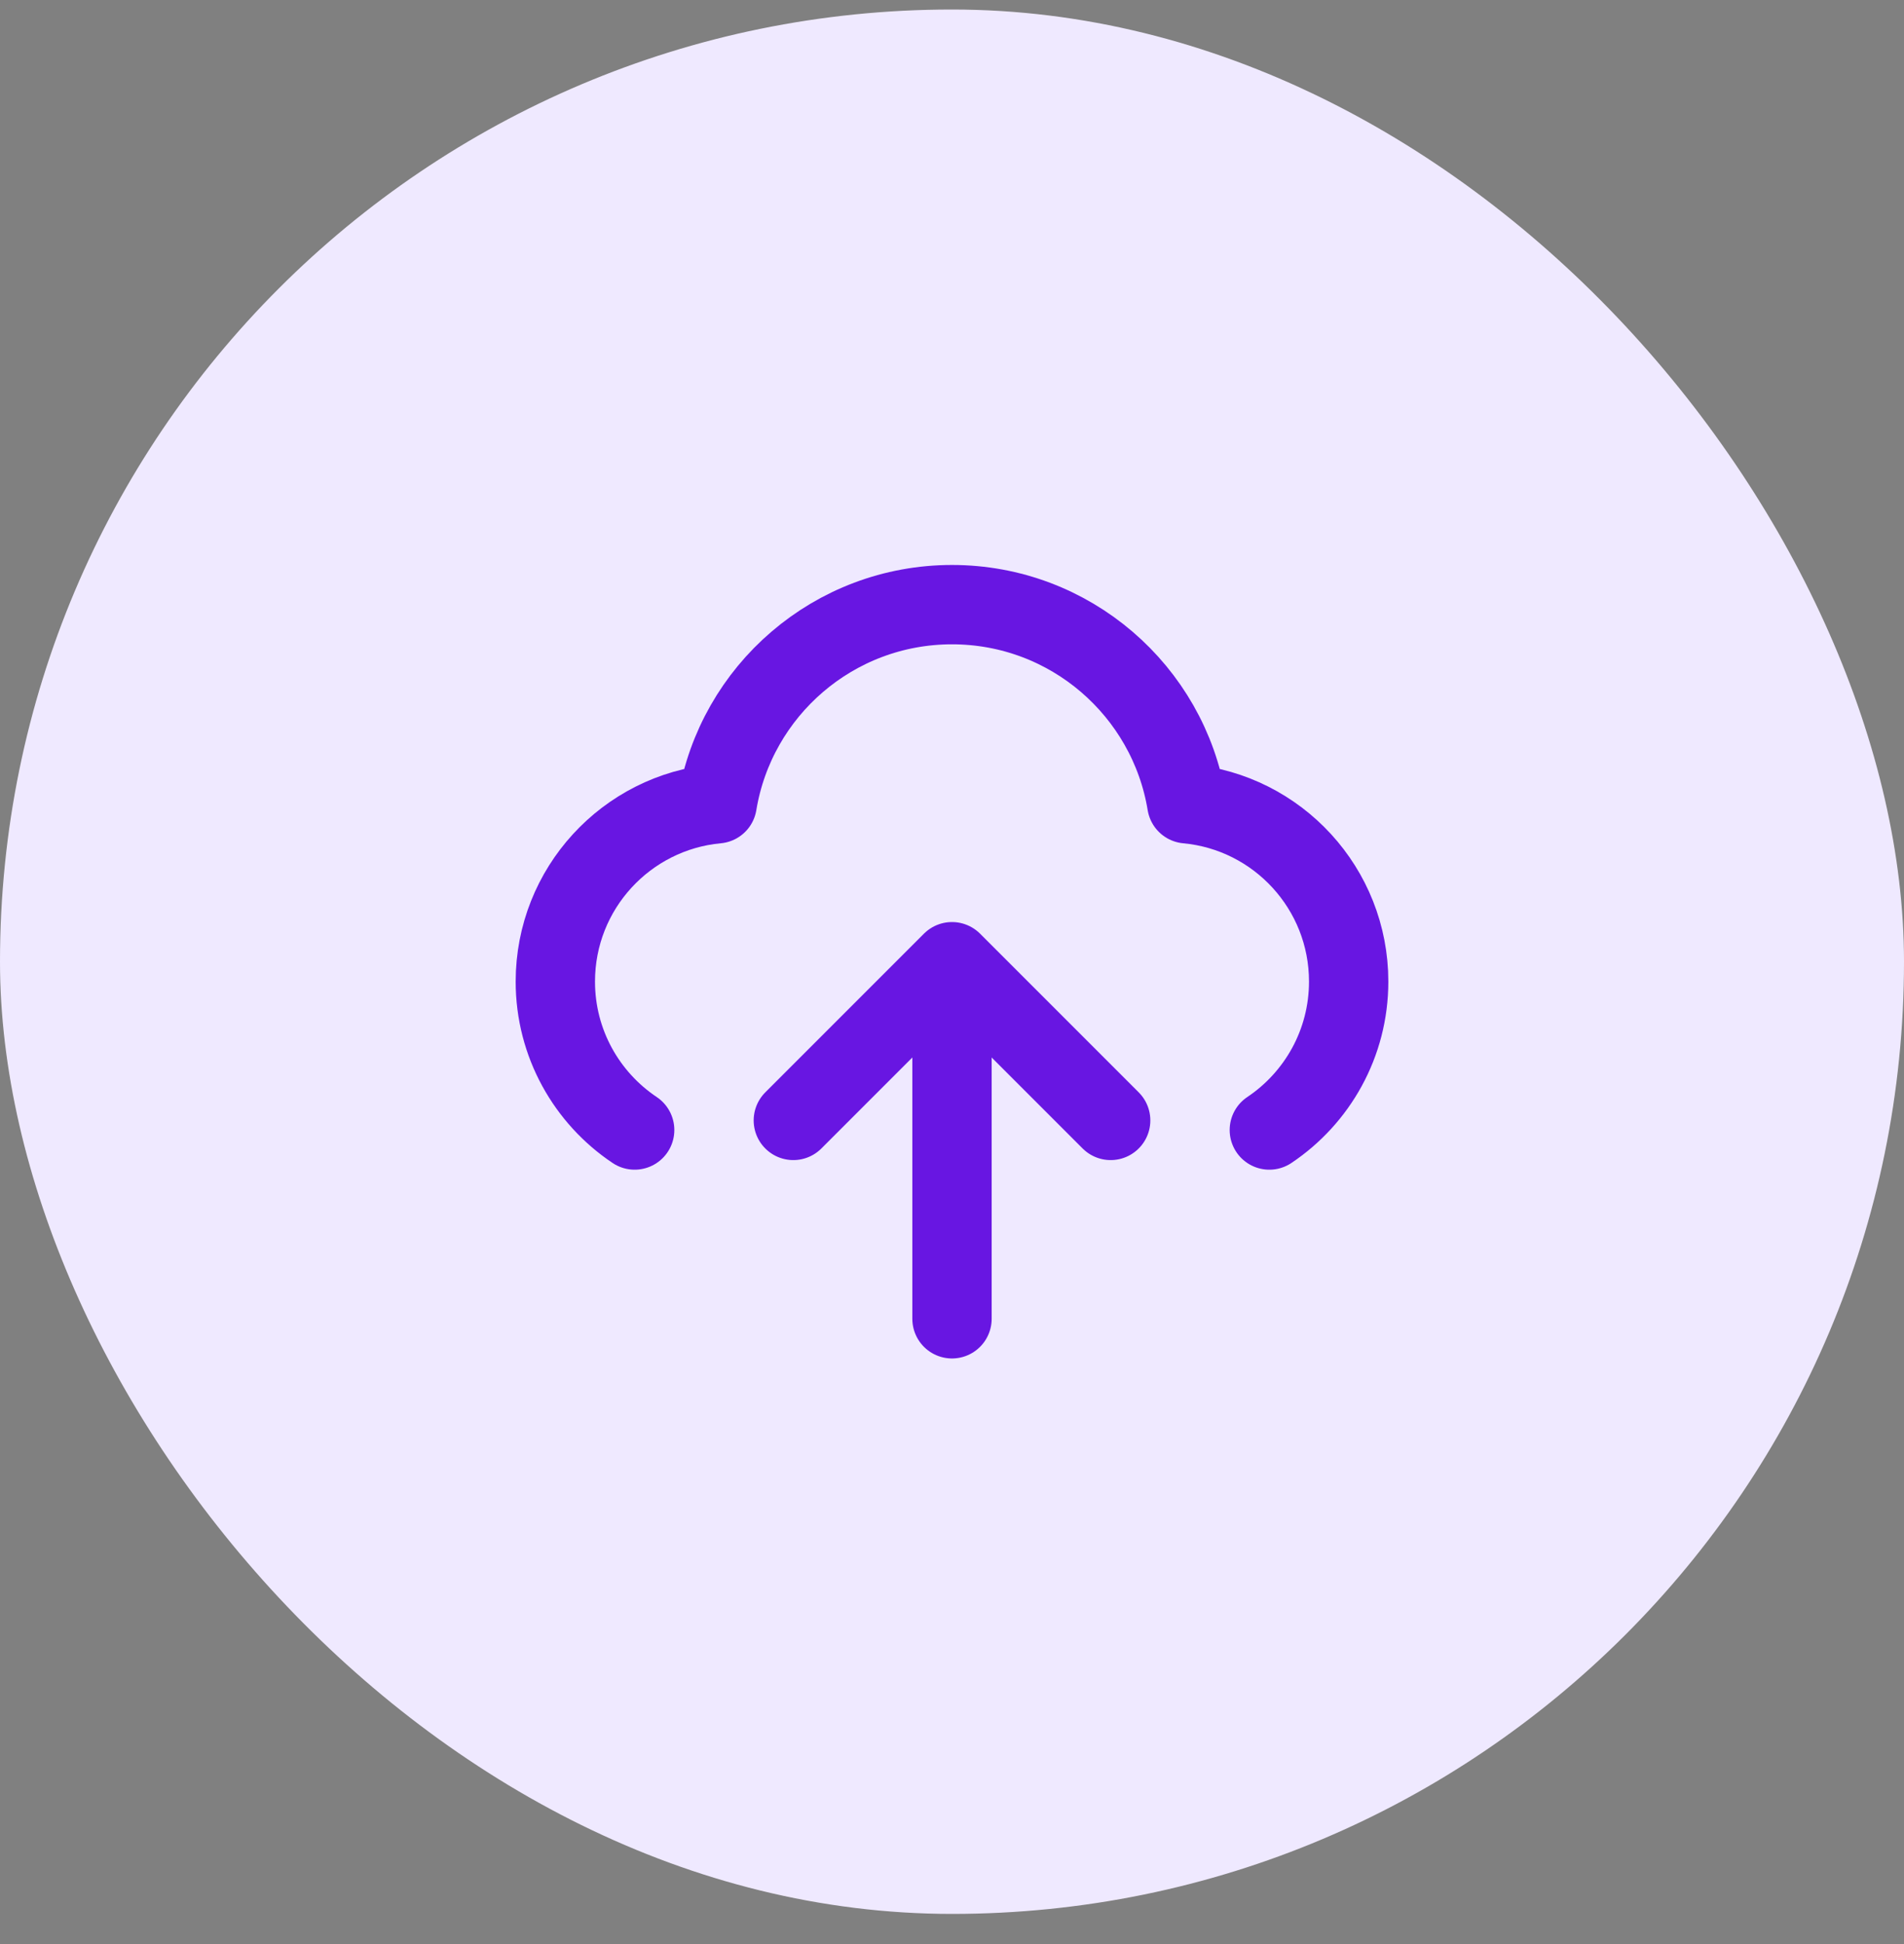
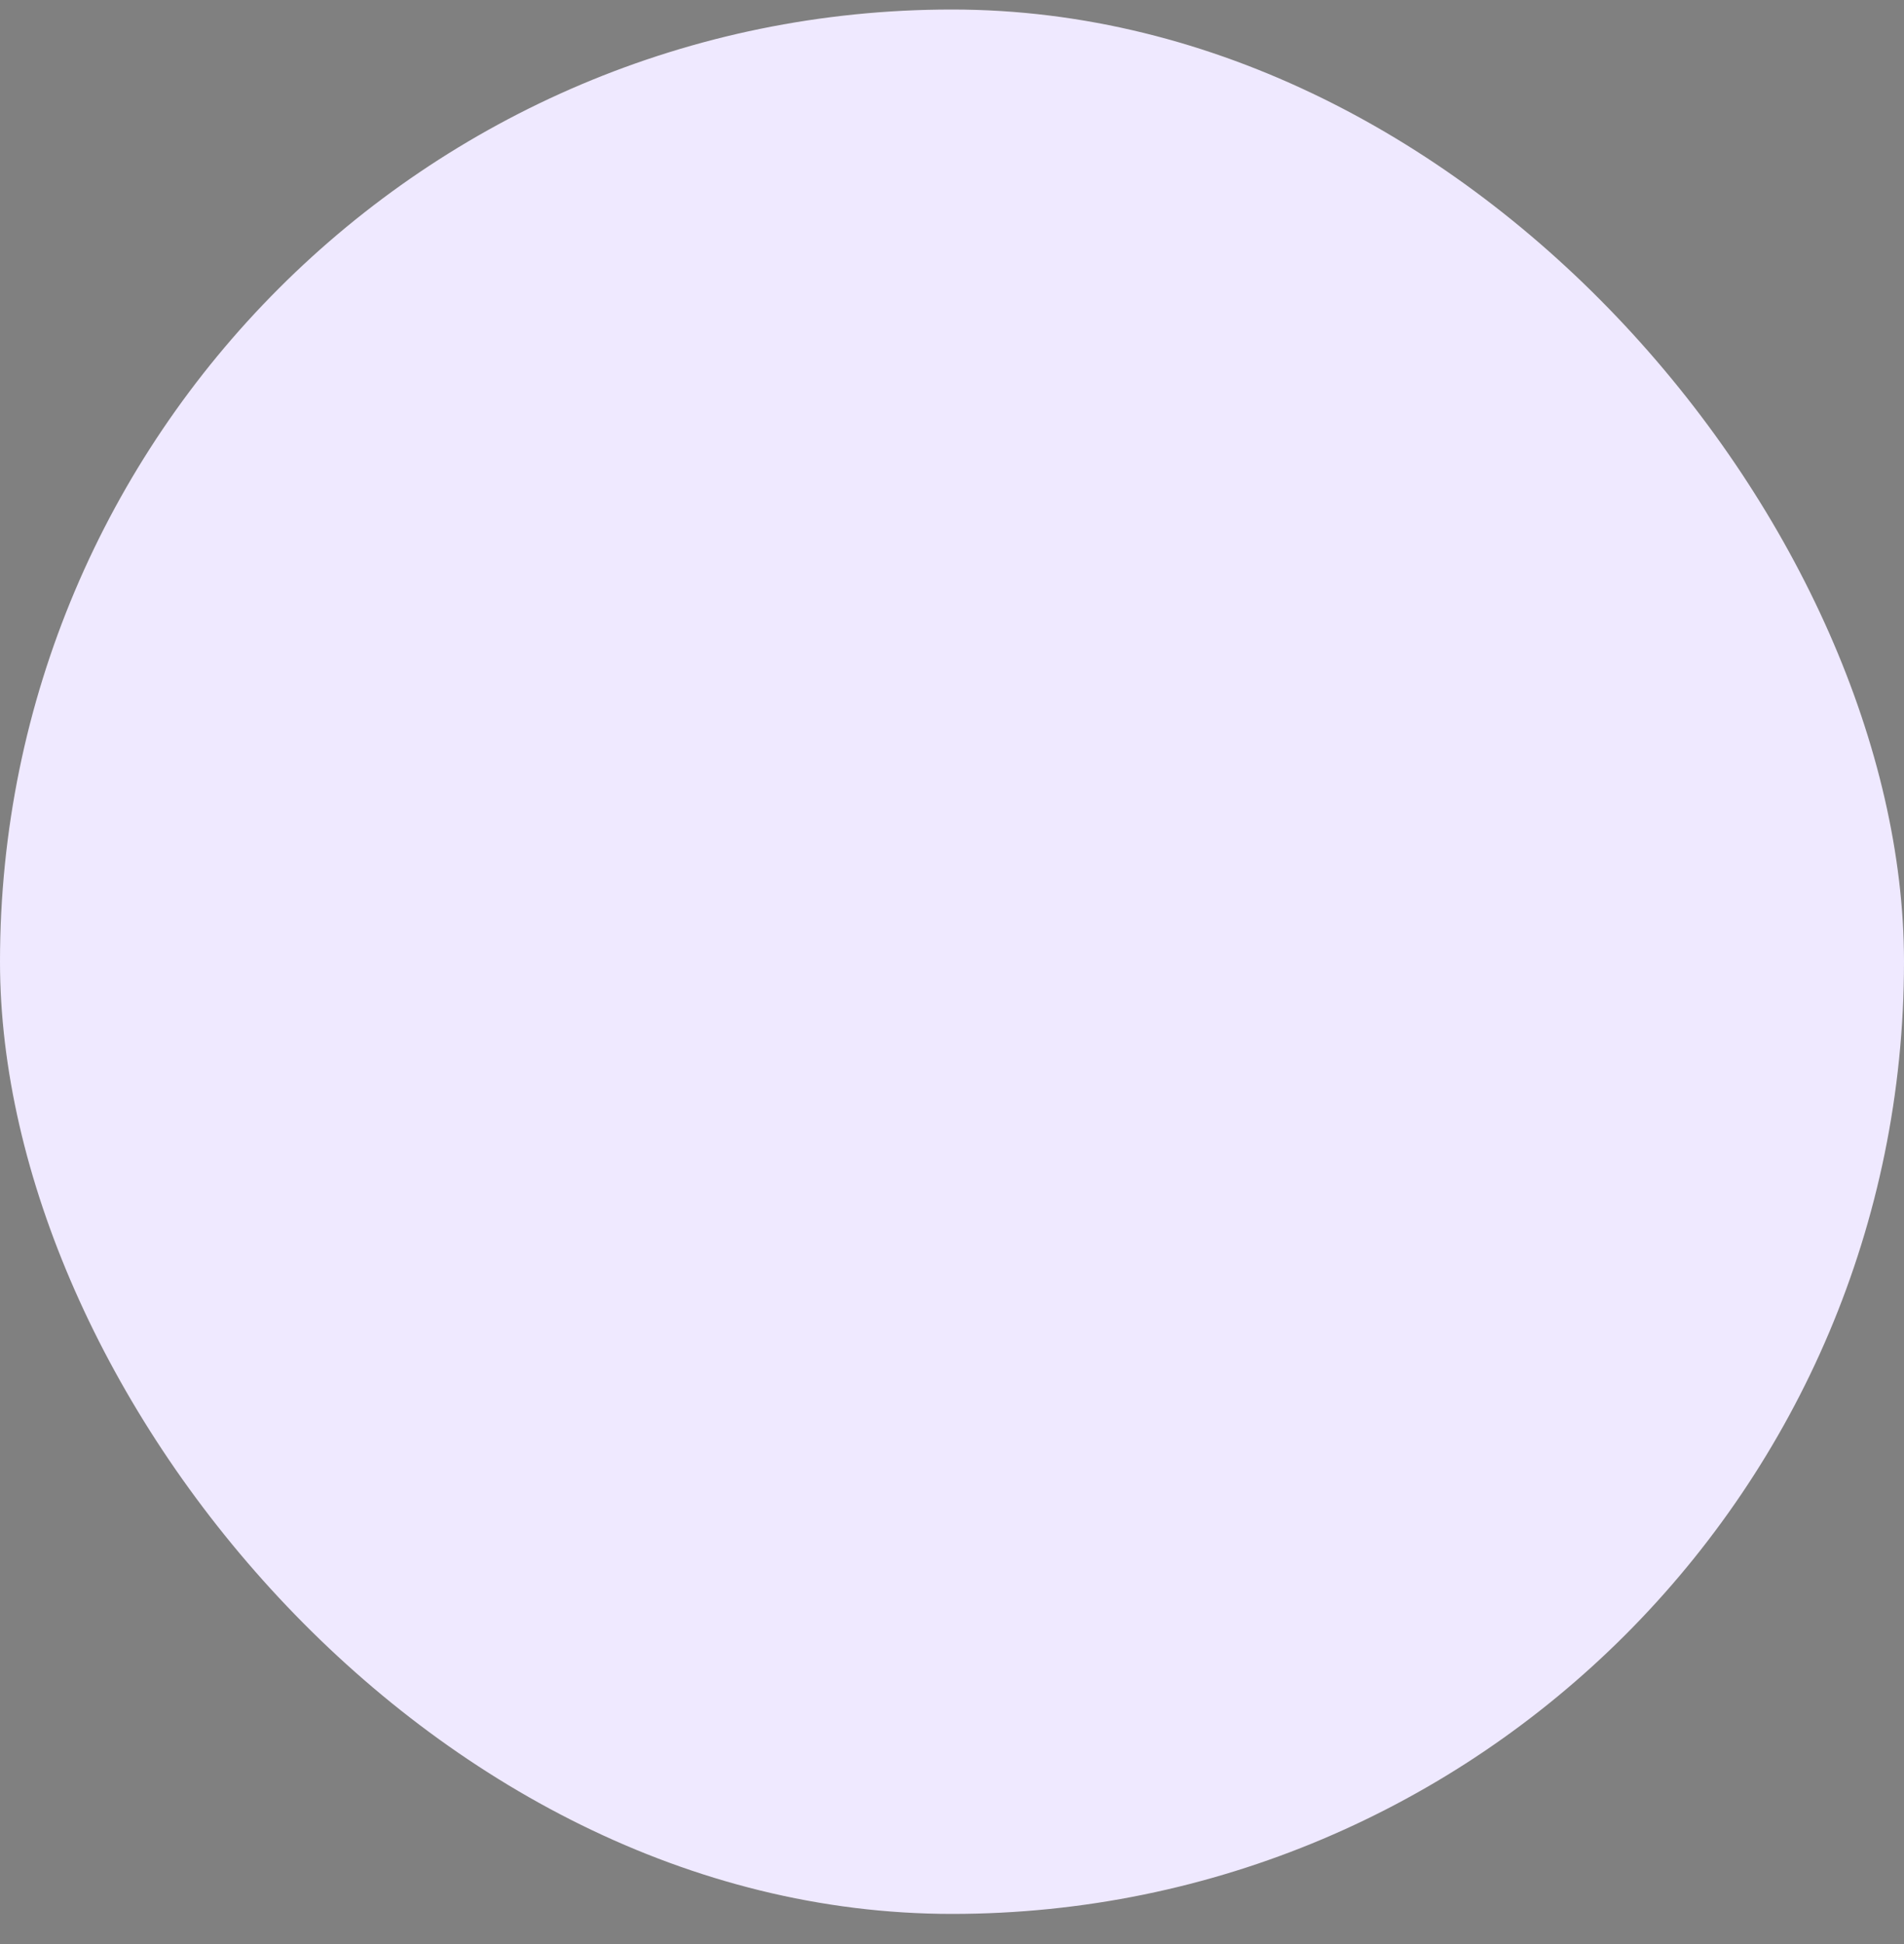
<svg xmlns="http://www.w3.org/2000/svg" width="48" height="49" viewBox="0 0 48 49" fill="none">
  <rect x="0" y="0" width="48" height="49" fill="#808080" stroke="none" />
  <rect y="0.24" width="48" height="48" rx="24" fill="#EFE9FF" />
-   <path d="M16 28.482C14.794 27.675 14 26.3 14 24.74C14 22.396 15.791 20.471 18.08 20.259C18.548 17.412 21.02 15.24 24 15.24C26.98 15.24 29.452 17.412 29.92 20.259C32.209 20.471 34 22.396 34 24.74C34 26.3 33.206 27.675 32 28.482M20 28.24L24 24.24M24 24.24L28 28.24M24 24.24V33.24" stroke="#6816E2" stroke-width="2" stroke-linecap="round" stroke-linejoin="round" />
</svg>